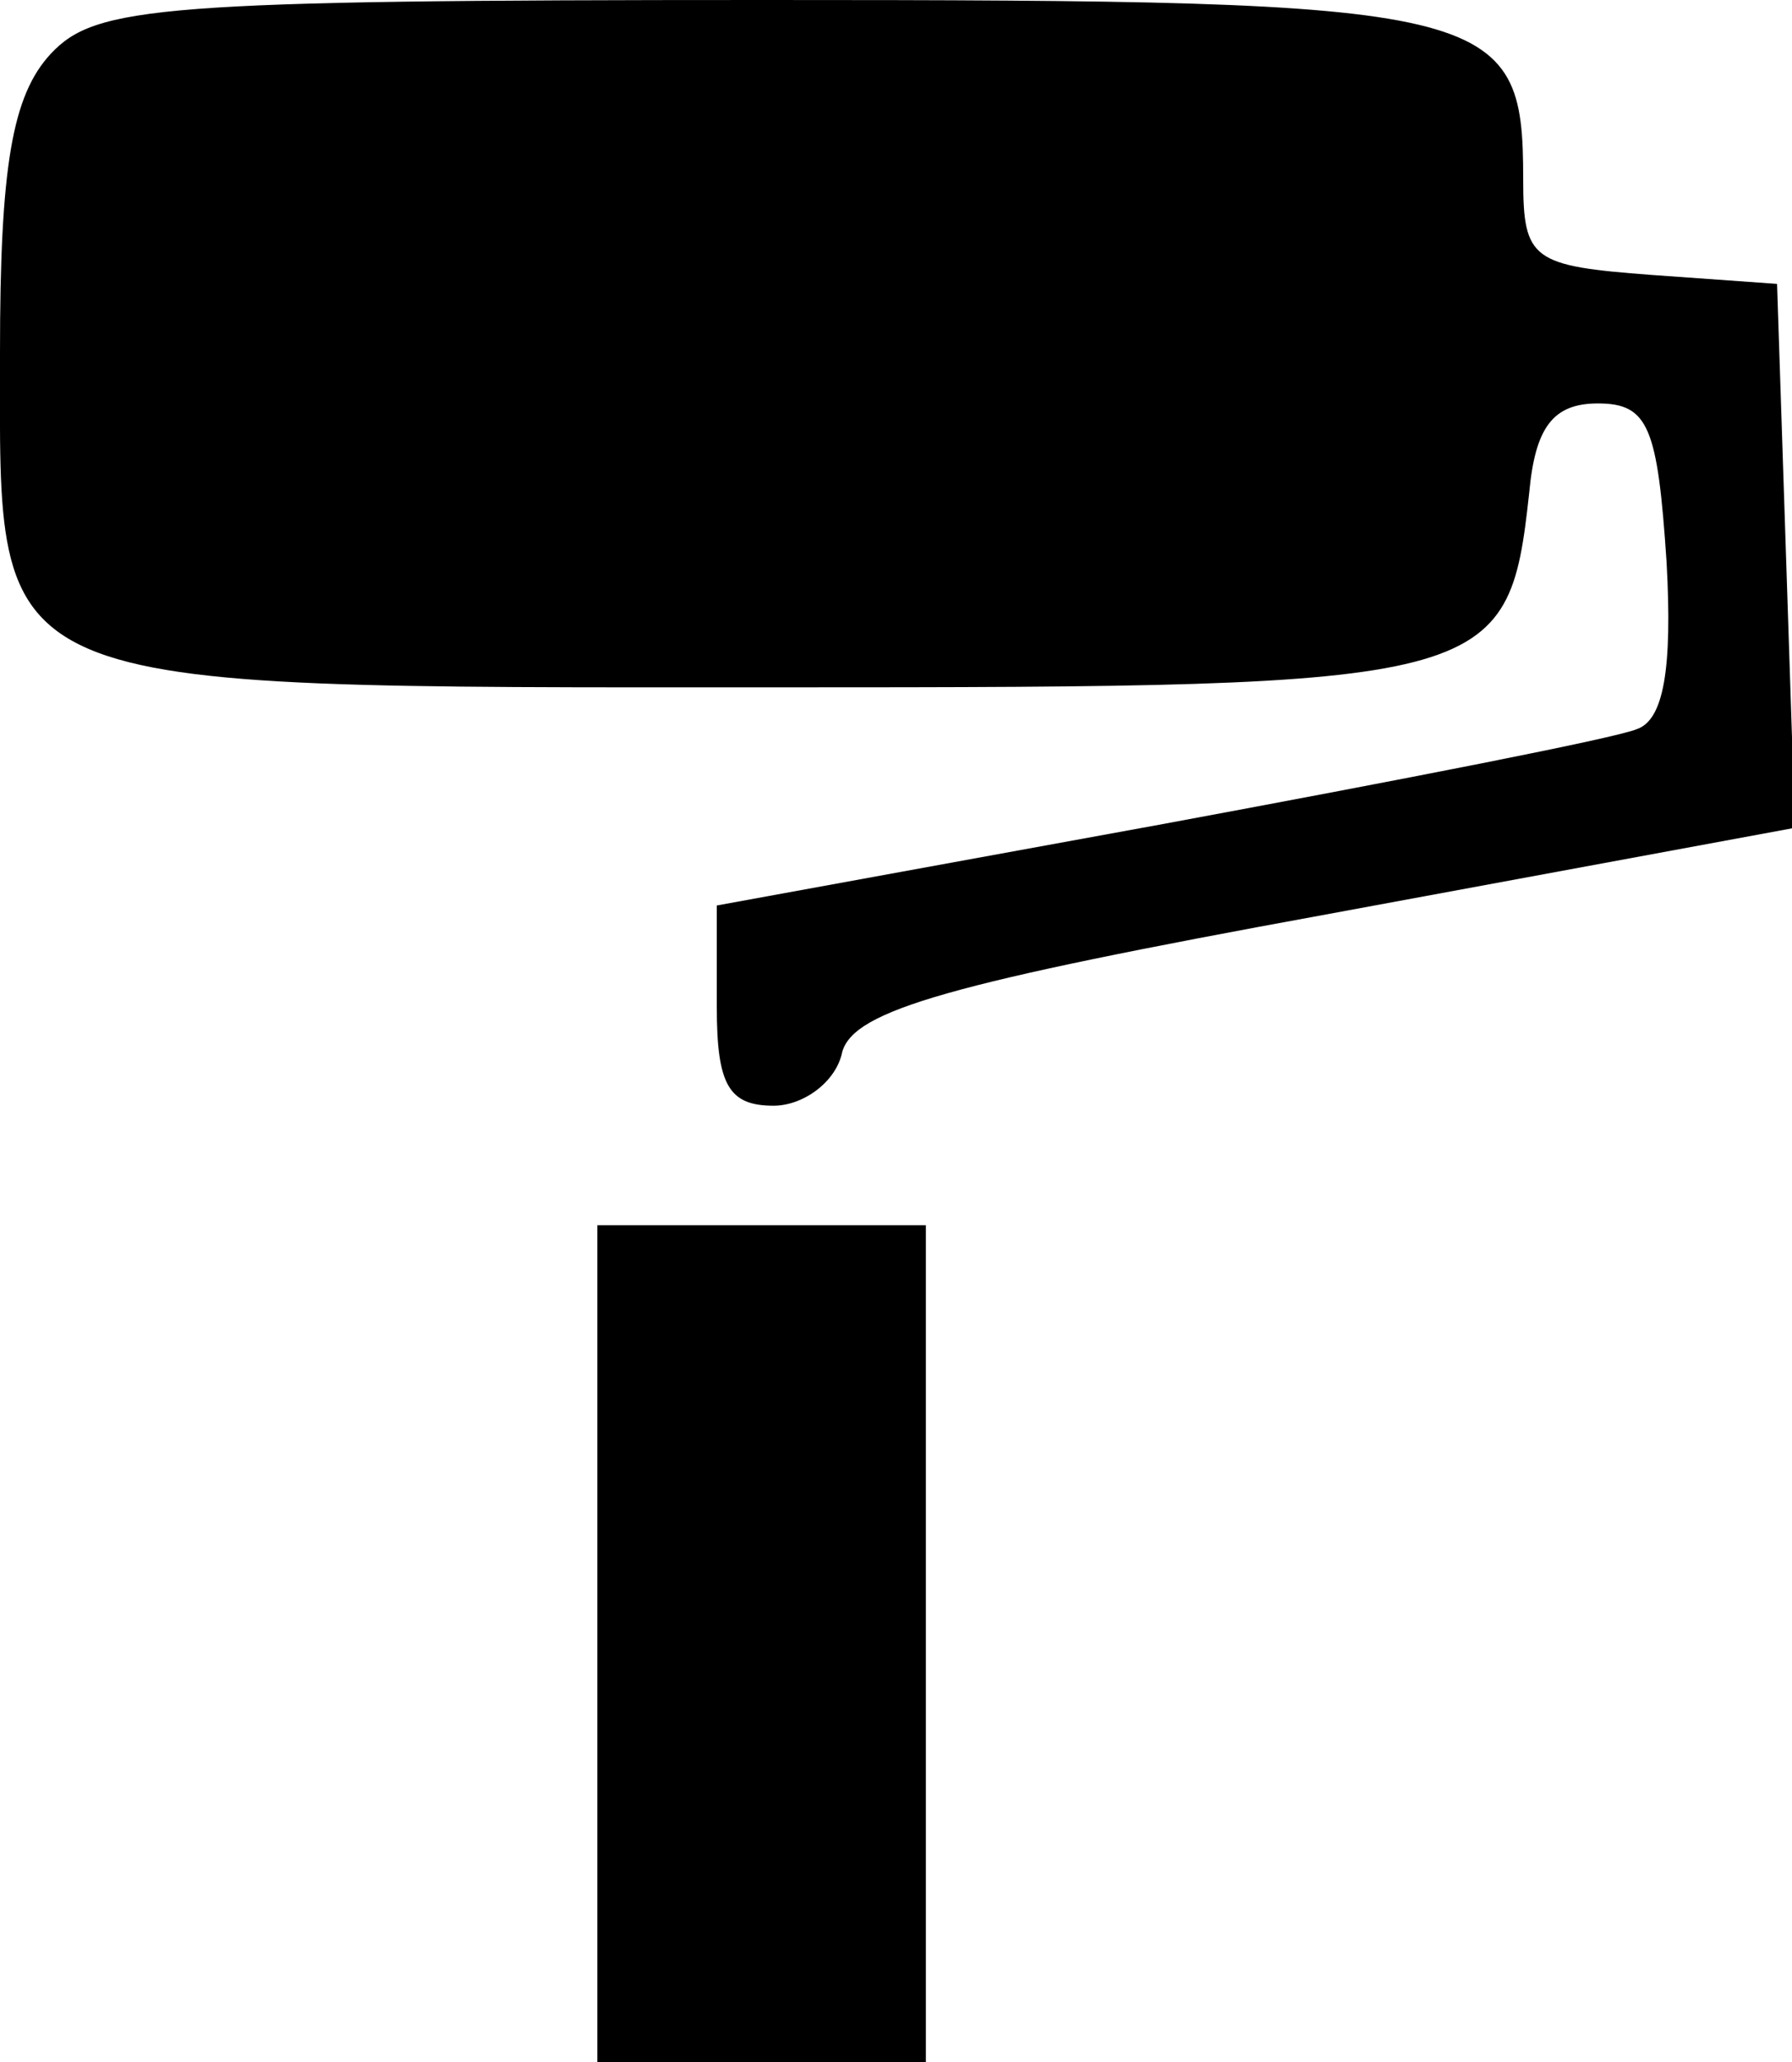
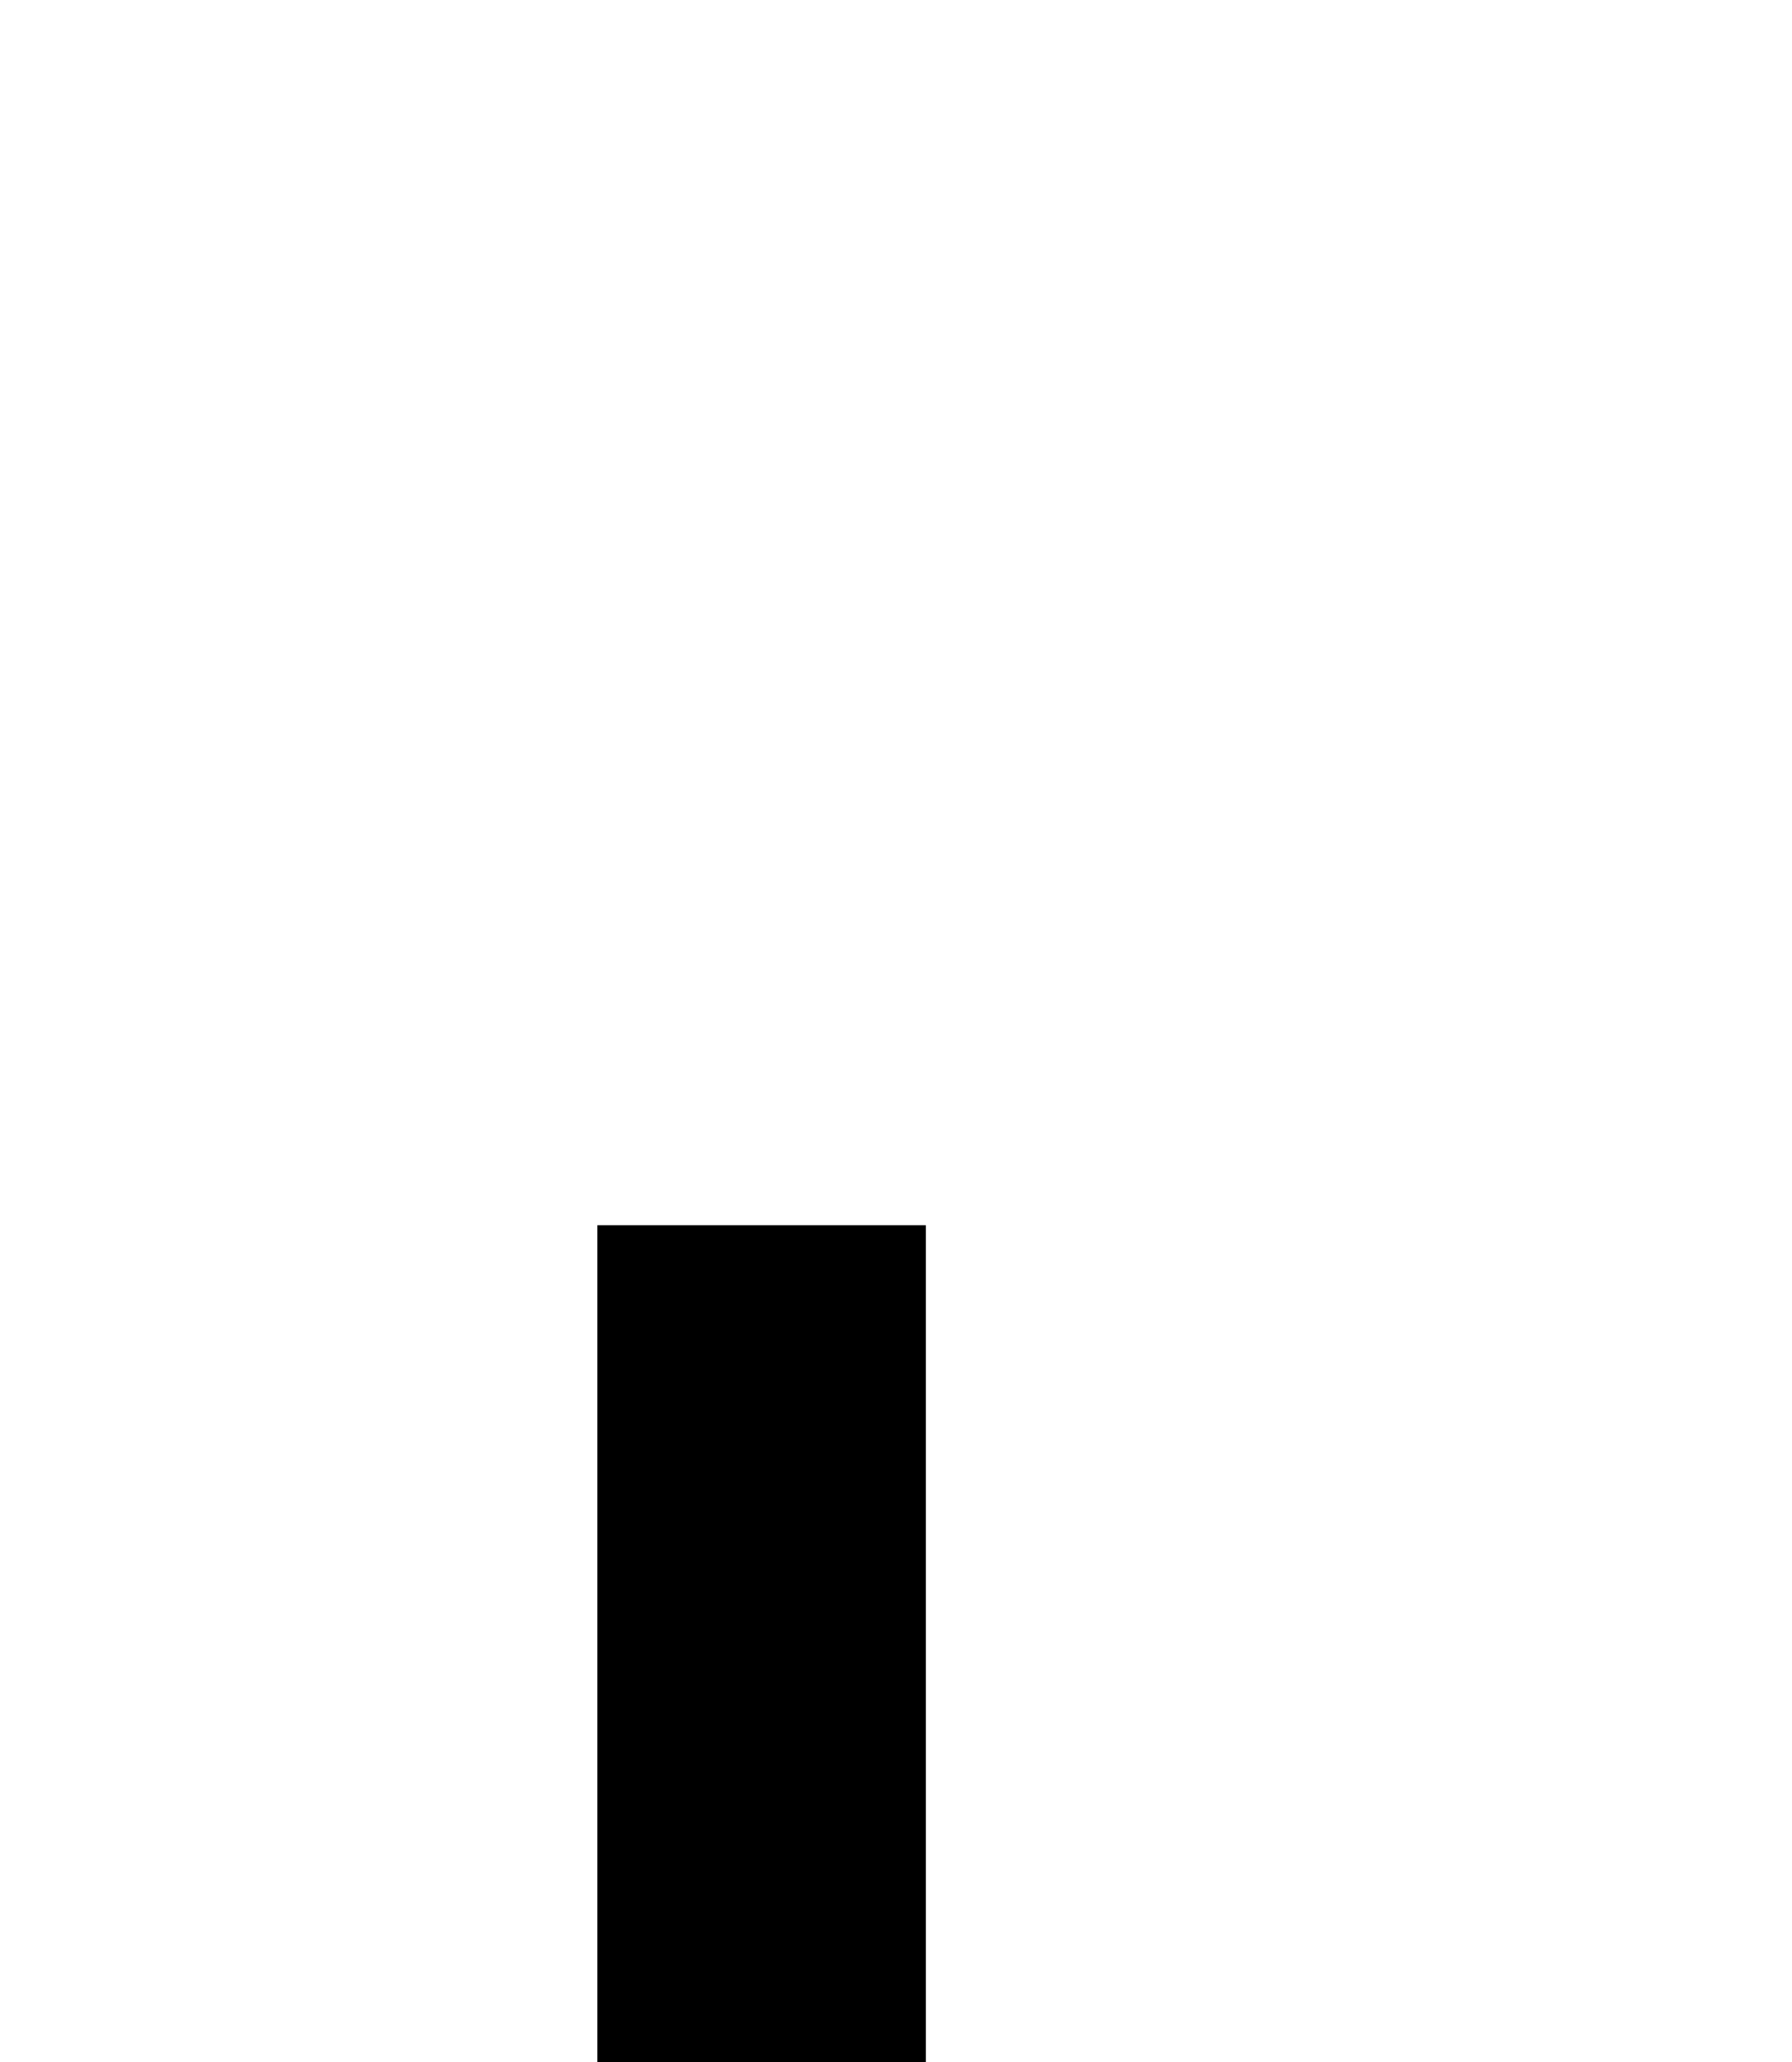
<svg xmlns="http://www.w3.org/2000/svg" version="1.0" width="60pt" height="69pt" viewBox="0 0 60 69" preserveAspectRatio="xMidYMid meet">
  <g transform="translate(0,69) scale(0.1,-0.1)" fill="#000000" stroke="none">
-     <path d="M17 672 c-13 -14 -17 -38 -17 -100 0 -115 -8 -112 261 -112 239 0 244 1 251 65 2 22 8 30 23 30 17 0 20 -8 23 -53 2 -36 -1 -53 -10 -56 -7 -3 -79 -17 -160 -32 l-148 -27 0 -34 c0 -26 4 -33 19 -33 10 0 21 8 23 18 4 14 36 23 162 46 l157 29 -3 91 -3 91 -42 3 c-40 3 -43 5 -43 32 0 58 -9 60 -254 60 -203 0 -224 -2 -239 -18z" />
-     <path d="M200 140 l0 -140 55 0 55 0 0 140 0 140 -55 0 -55 0 0 -140z" />
+     <path d="M200 140 l0 -140 55 0 55 0 0 140 0 140 -55 0 -55 0 0 -140" />
  </g>
</svg>